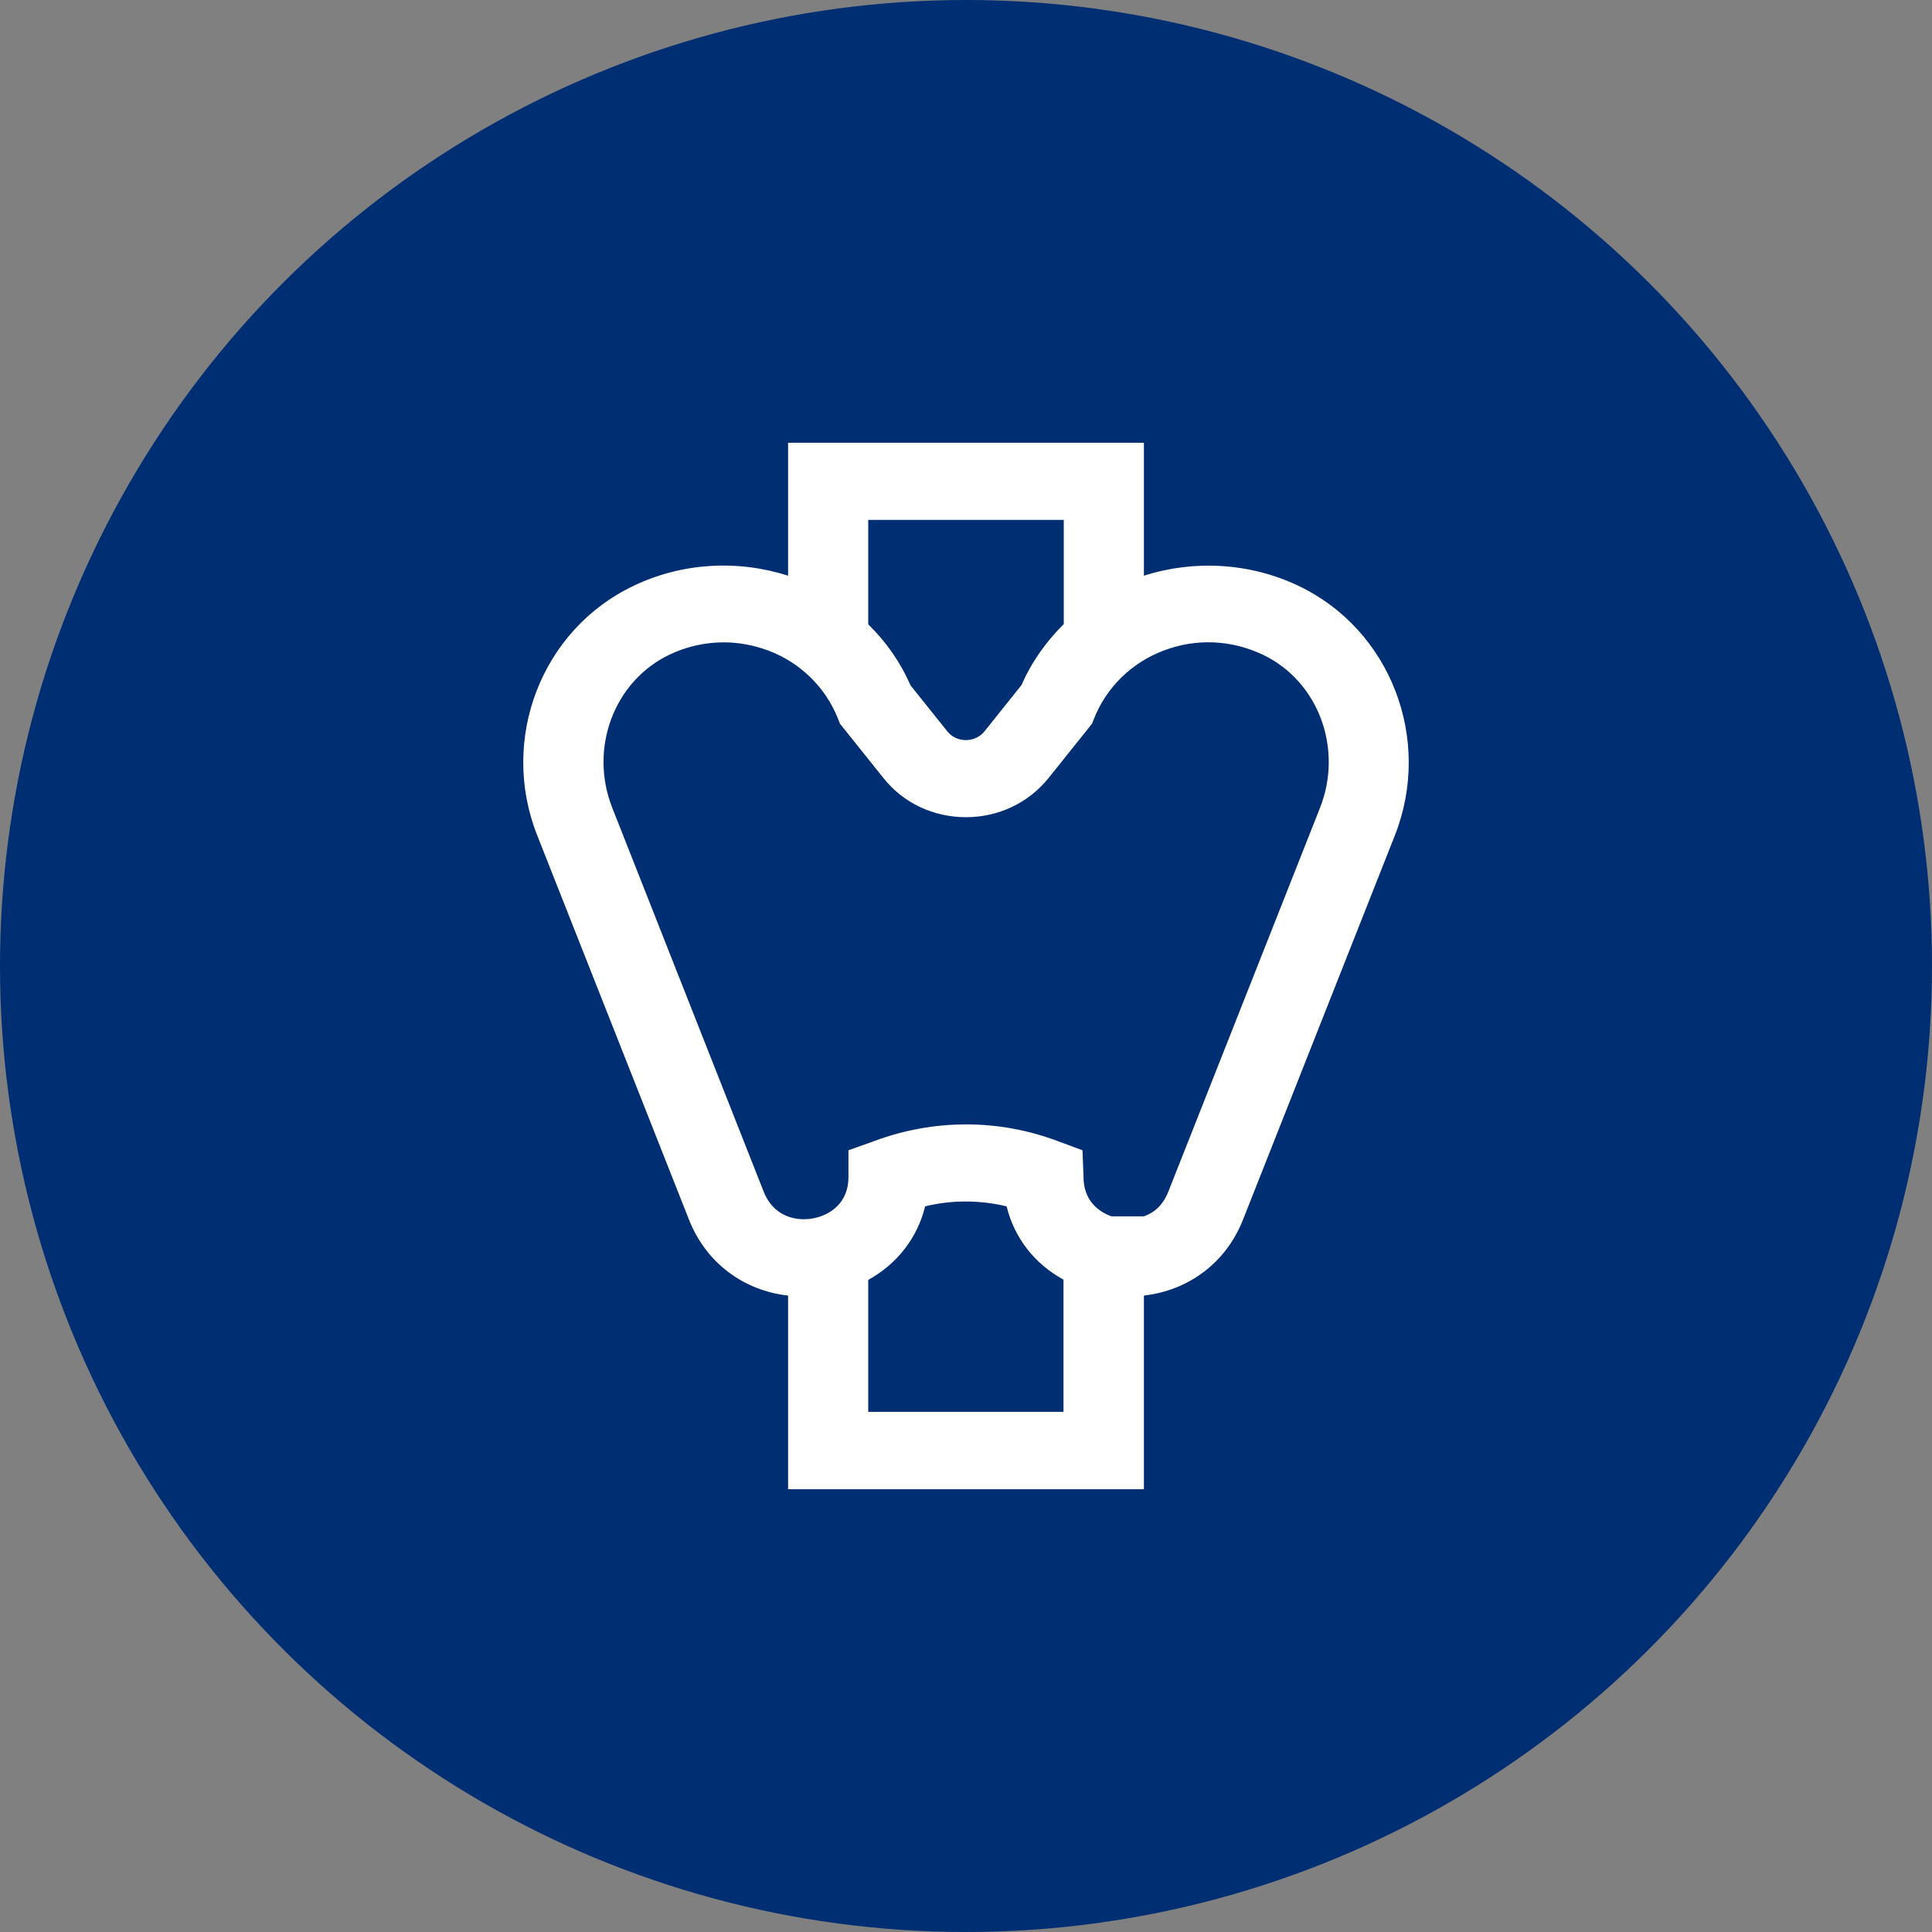
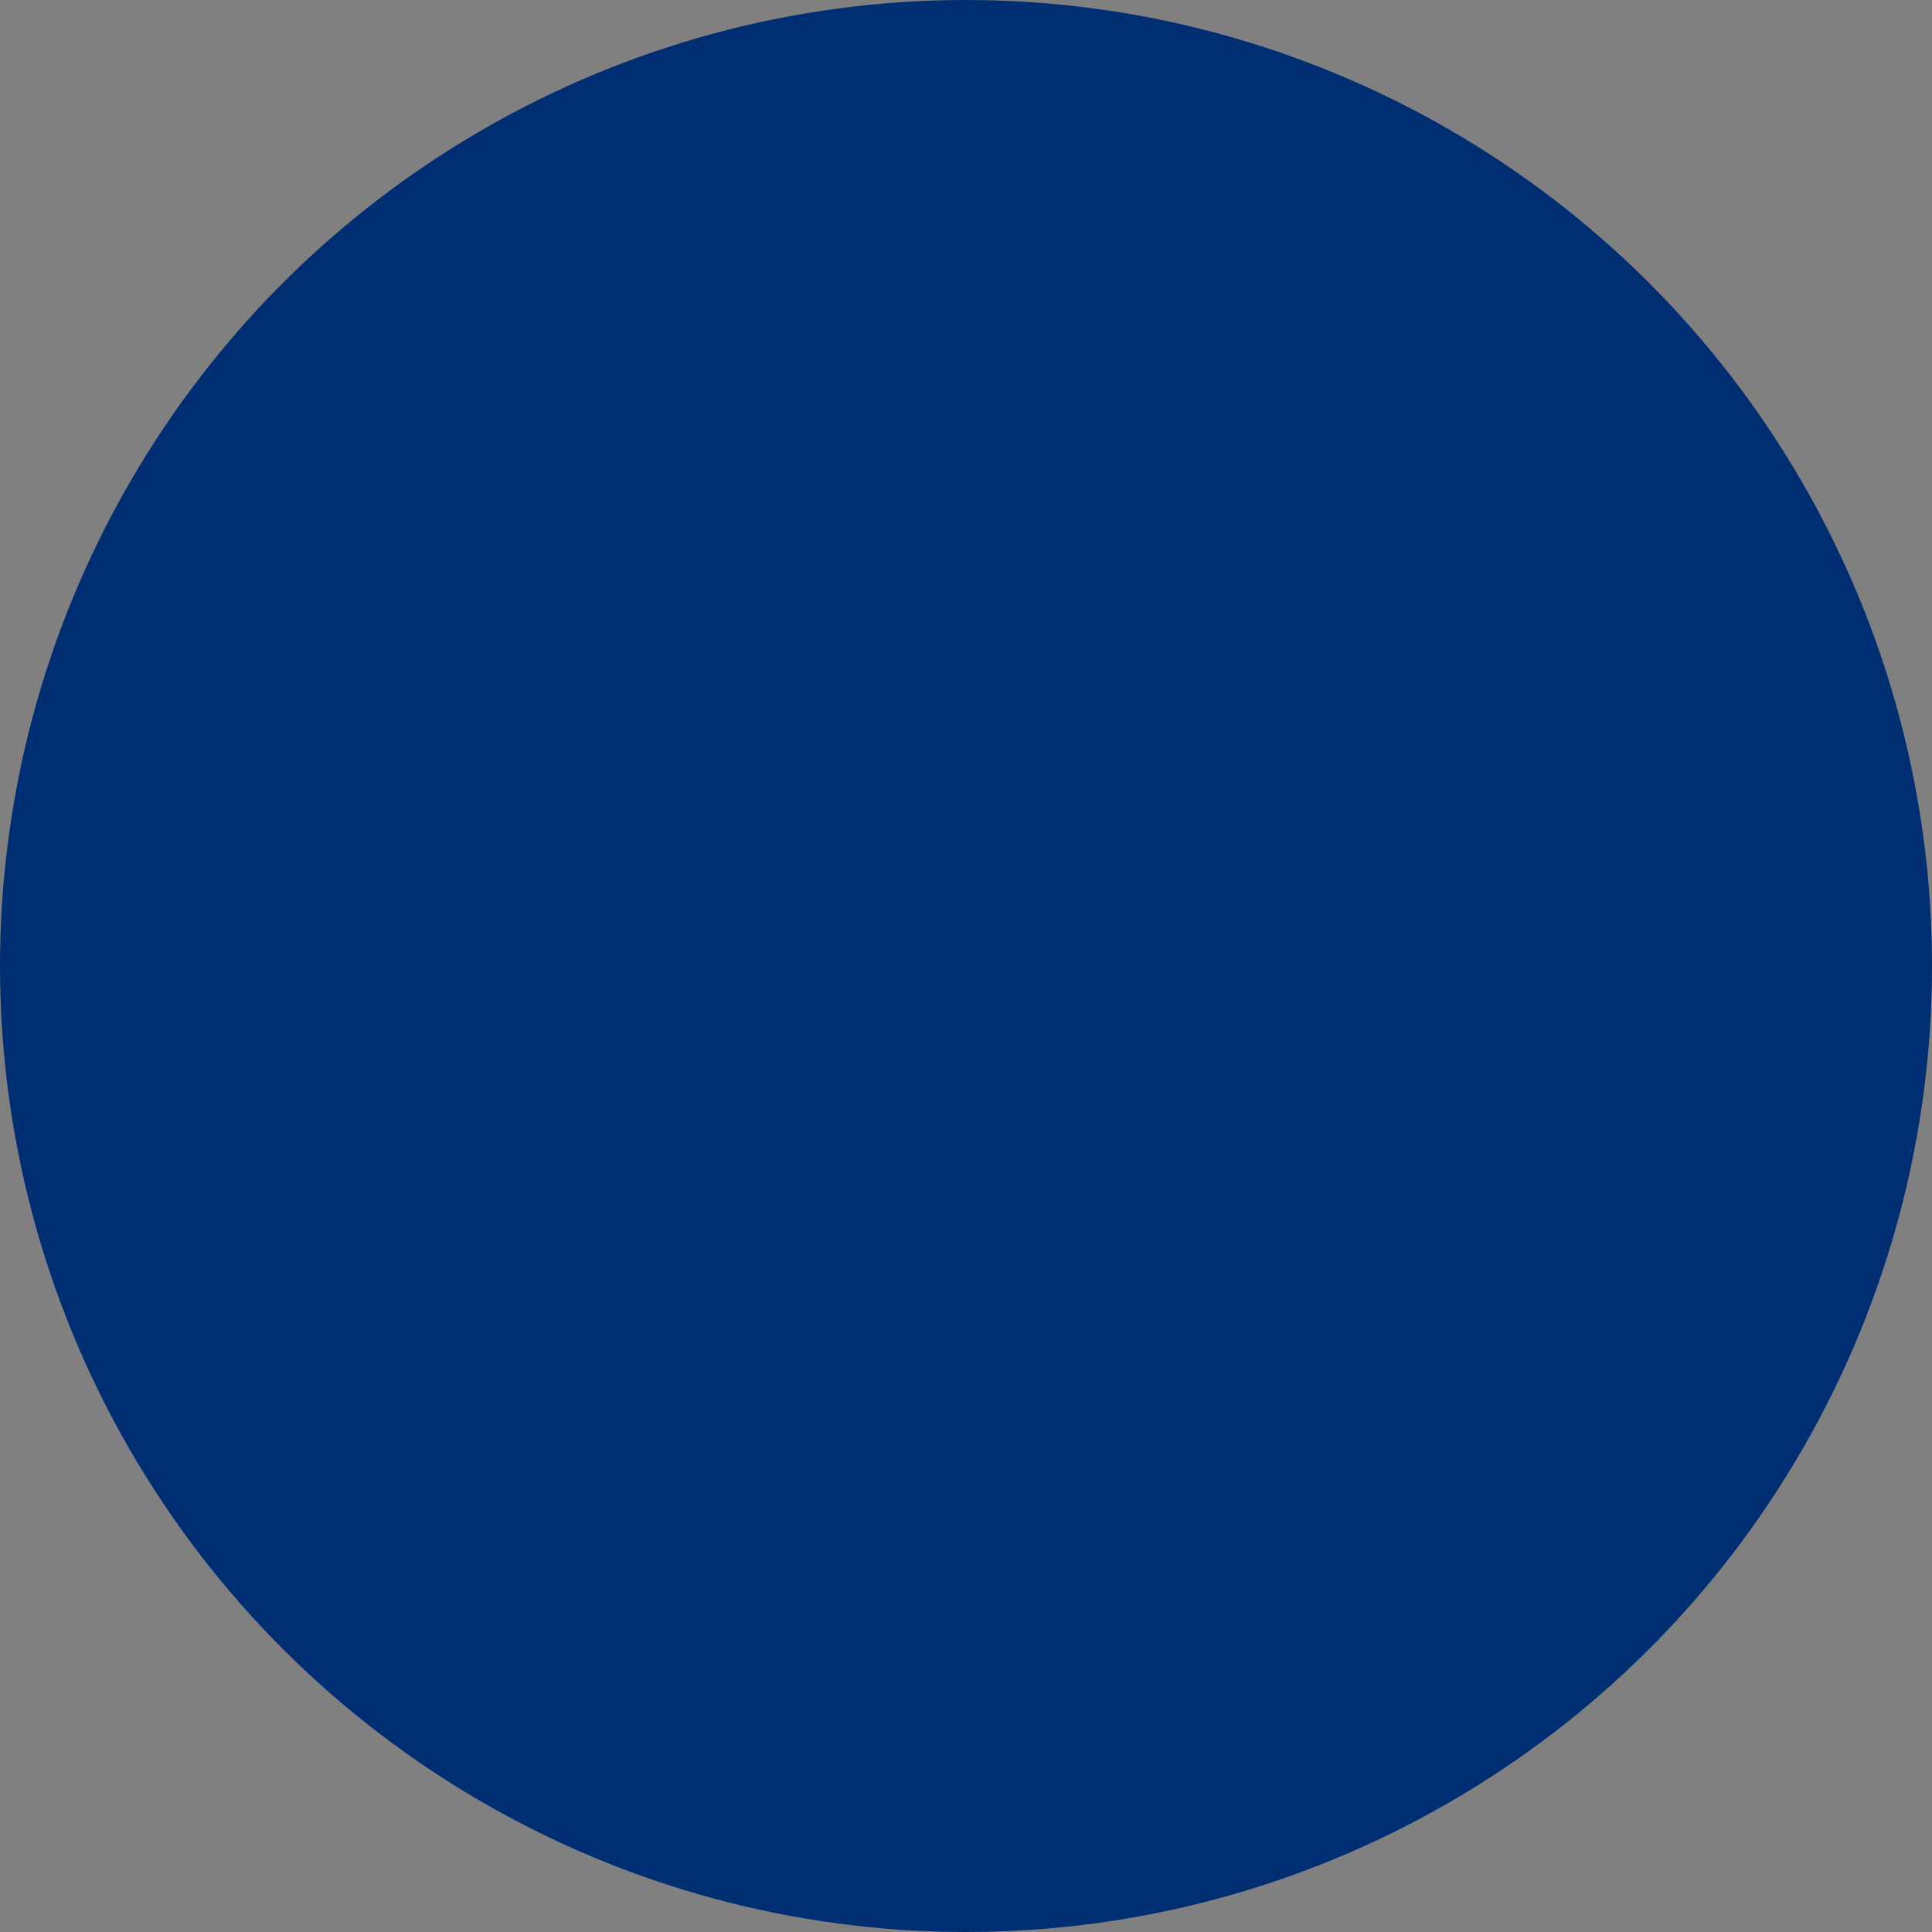
<svg xmlns="http://www.w3.org/2000/svg" width="48" height="48" viewBox="0 0 48 48" fill="none">
  <rect x="0" y="0" width="48" height="48" fill="#808080" stroke="none" />
  <circle cx="24" cy="24" r="24" transform="rotate(-90 24 24)" fill="#002E73" />
-   <path d="M32.256 14.553C31.061 13.984 29.674 13.901 28.42 14.303V11H19.58V14.303C18.326 13.901 16.945 13.978 15.744 14.553C13.454 15.639 12.399 18.367 13.348 20.757L17.118 30.303C17.542 31.377 18.478 32.067 19.58 32.188V37H28.42V32.188C29.528 32.061 30.458 31.377 30.882 30.303L34.652 20.764C35.601 18.367 34.546 15.639 32.256 14.553ZM26.429 12.917V15.505C25.991 15.939 25.626 16.451 25.38 17.019L24.465 18.163C24.312 18.355 24.106 18.387 24 18.387C23.894 18.387 23.688 18.361 23.535 18.169L22.62 17.026C22.374 16.457 22.016 15.946 21.571 15.511V12.917H26.429ZM21.571 35.083V31.799C22.288 31.403 22.792 30.757 22.985 29.971C23.648 29.811 24.332 29.811 25.009 29.971C25.201 30.757 25.706 31.403 26.422 31.792V35.077H21.571V35.083ZM32.794 20.073L29.024 29.613C28.891 29.946 28.672 30.131 28.42 30.22H27.617C27.252 30.093 26.92 29.792 26.92 29.243L26.894 28.578L26.256 28.342C24.803 27.799 23.197 27.799 21.724 28.348L21.08 28.578V29.243C21.08 29.888 20.622 30.195 20.191 30.272C19.759 30.348 19.215 30.214 18.976 29.613L15.213 20.073C14.629 18.597 15.253 16.923 16.633 16.265C17.058 16.061 17.523 15.959 17.98 15.959C18.352 15.959 18.73 16.029 19.089 16.163C19.885 16.463 20.509 17.077 20.814 17.843L20.867 17.978L21.956 19.339C22.447 19.952 23.19 20.303 24 20.303C24.803 20.303 25.546 19.952 26.044 19.339L27.133 17.978L27.186 17.843C27.491 17.077 28.115 16.463 28.911 16.163C29.714 15.856 30.59 15.895 31.373 16.265C32.754 16.923 33.378 18.597 32.794 20.073Z" fill="white" />
</svg>